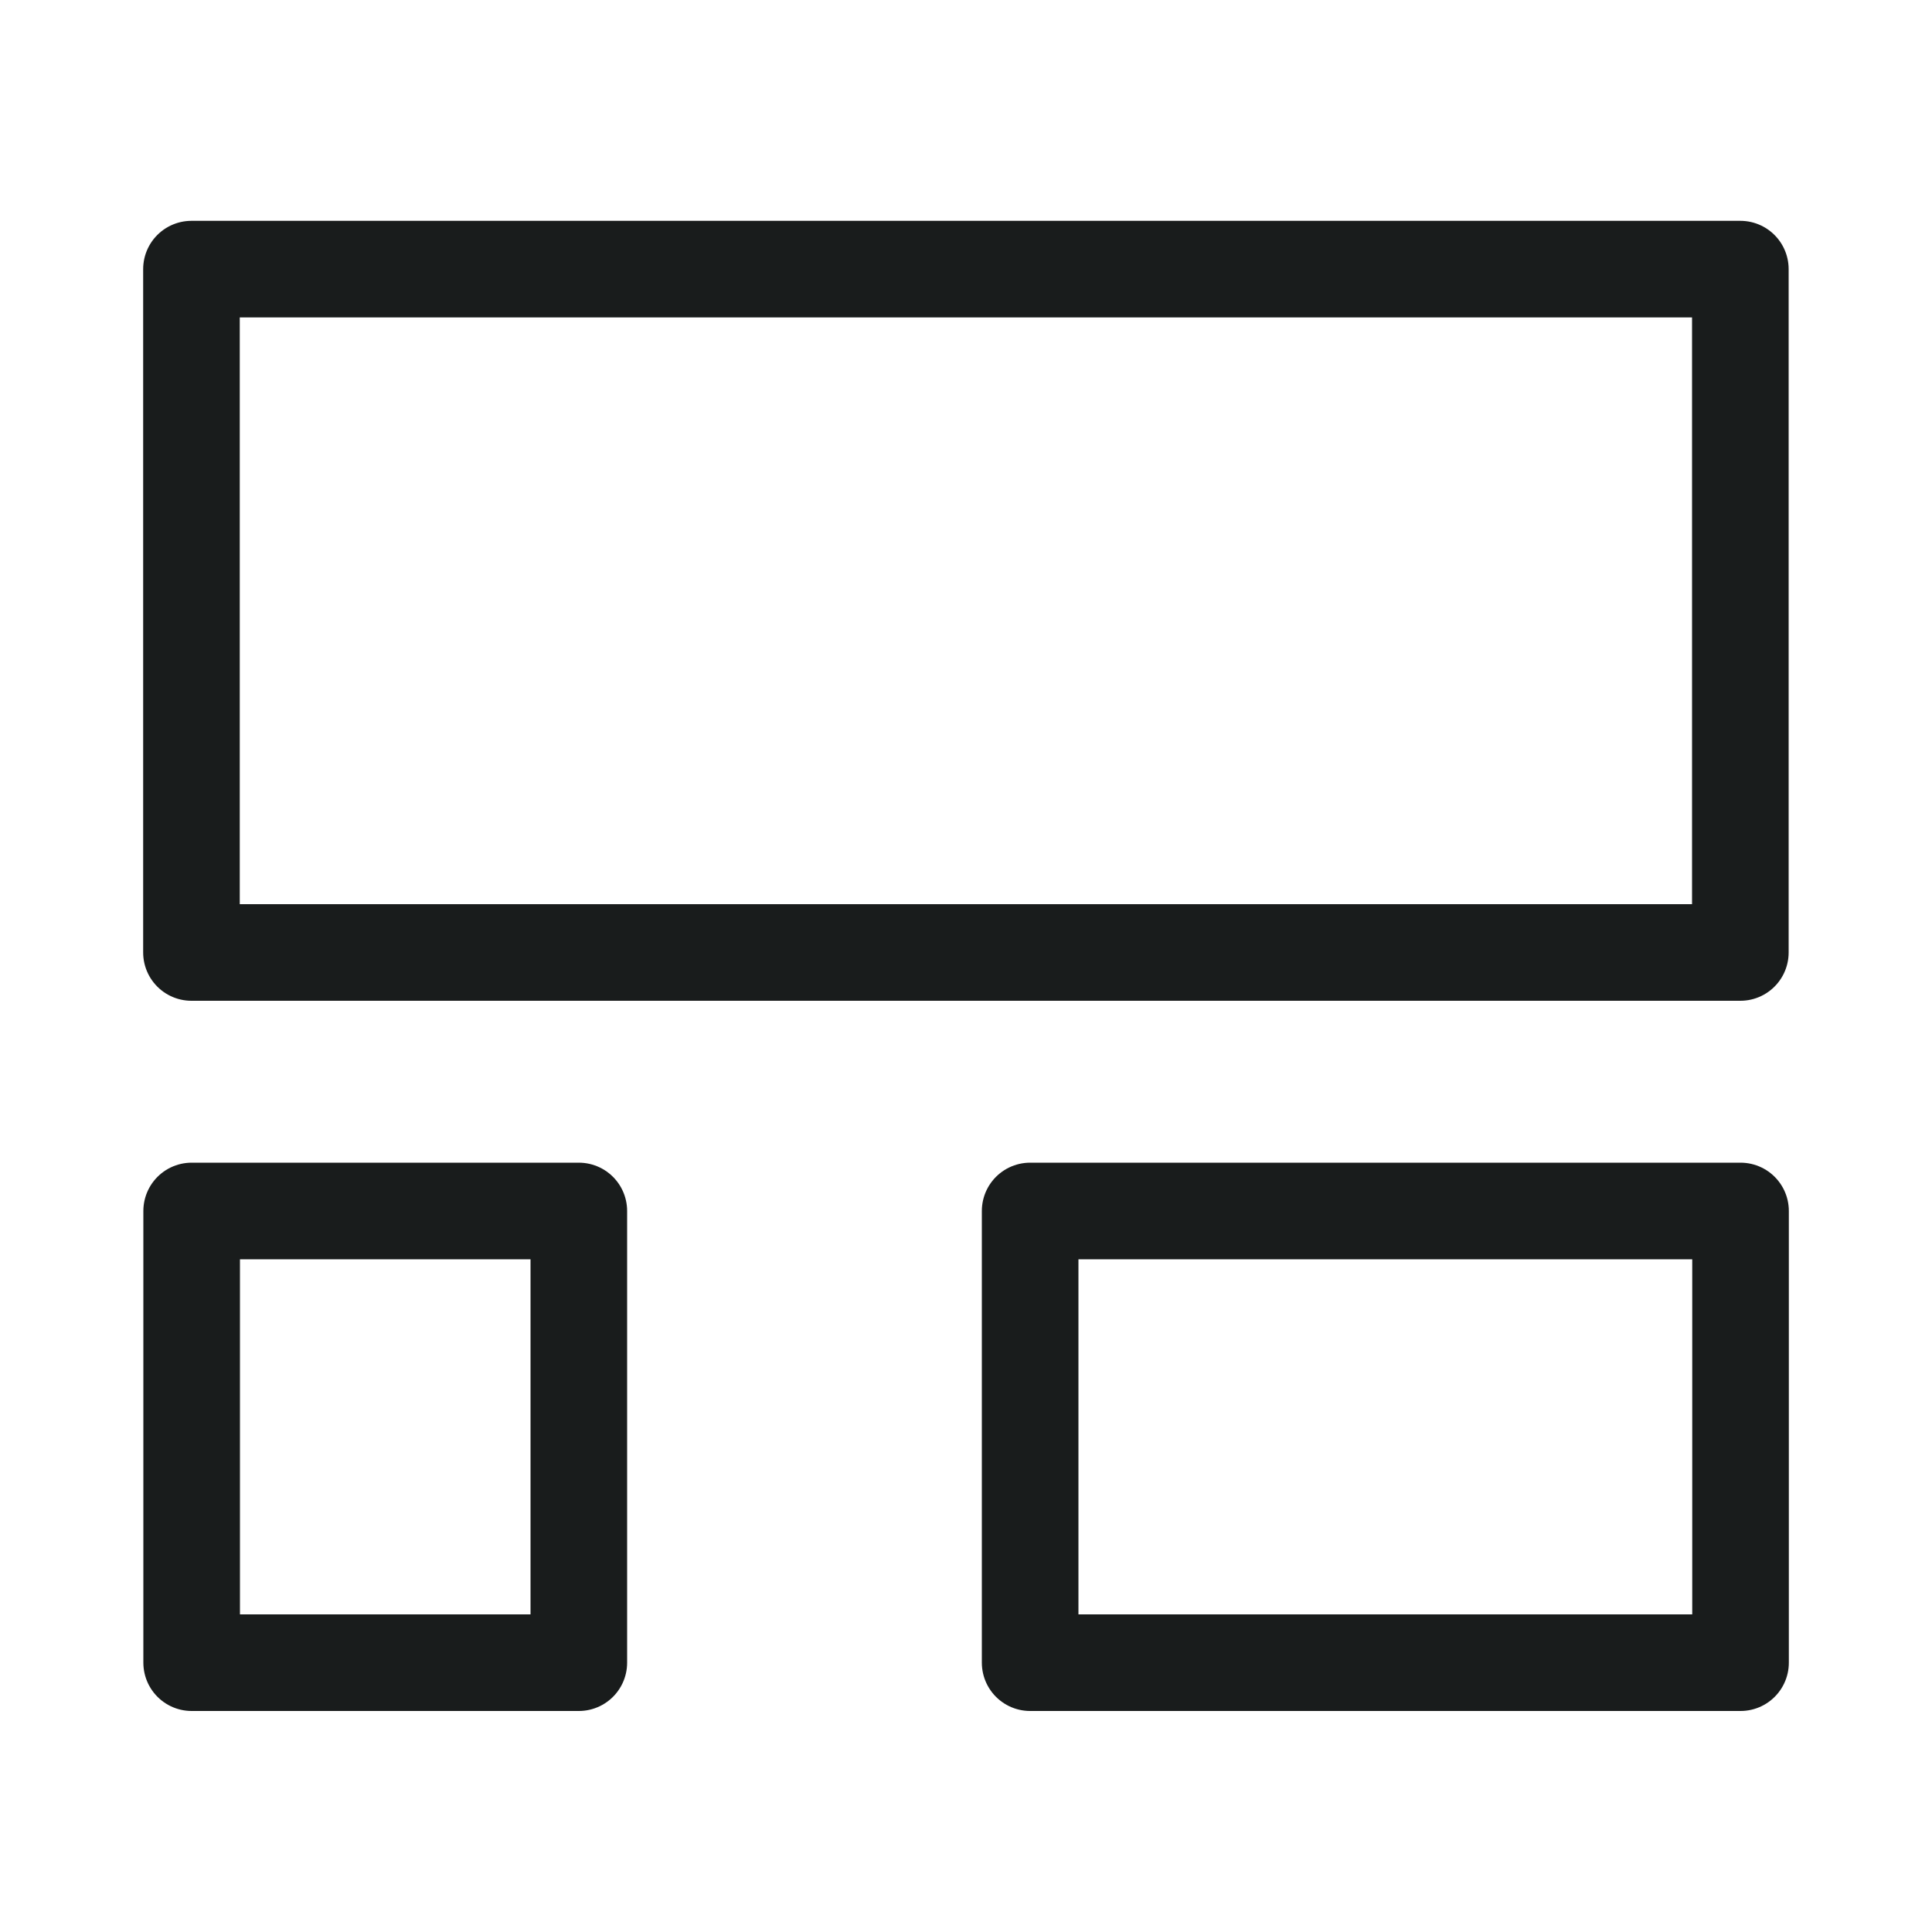
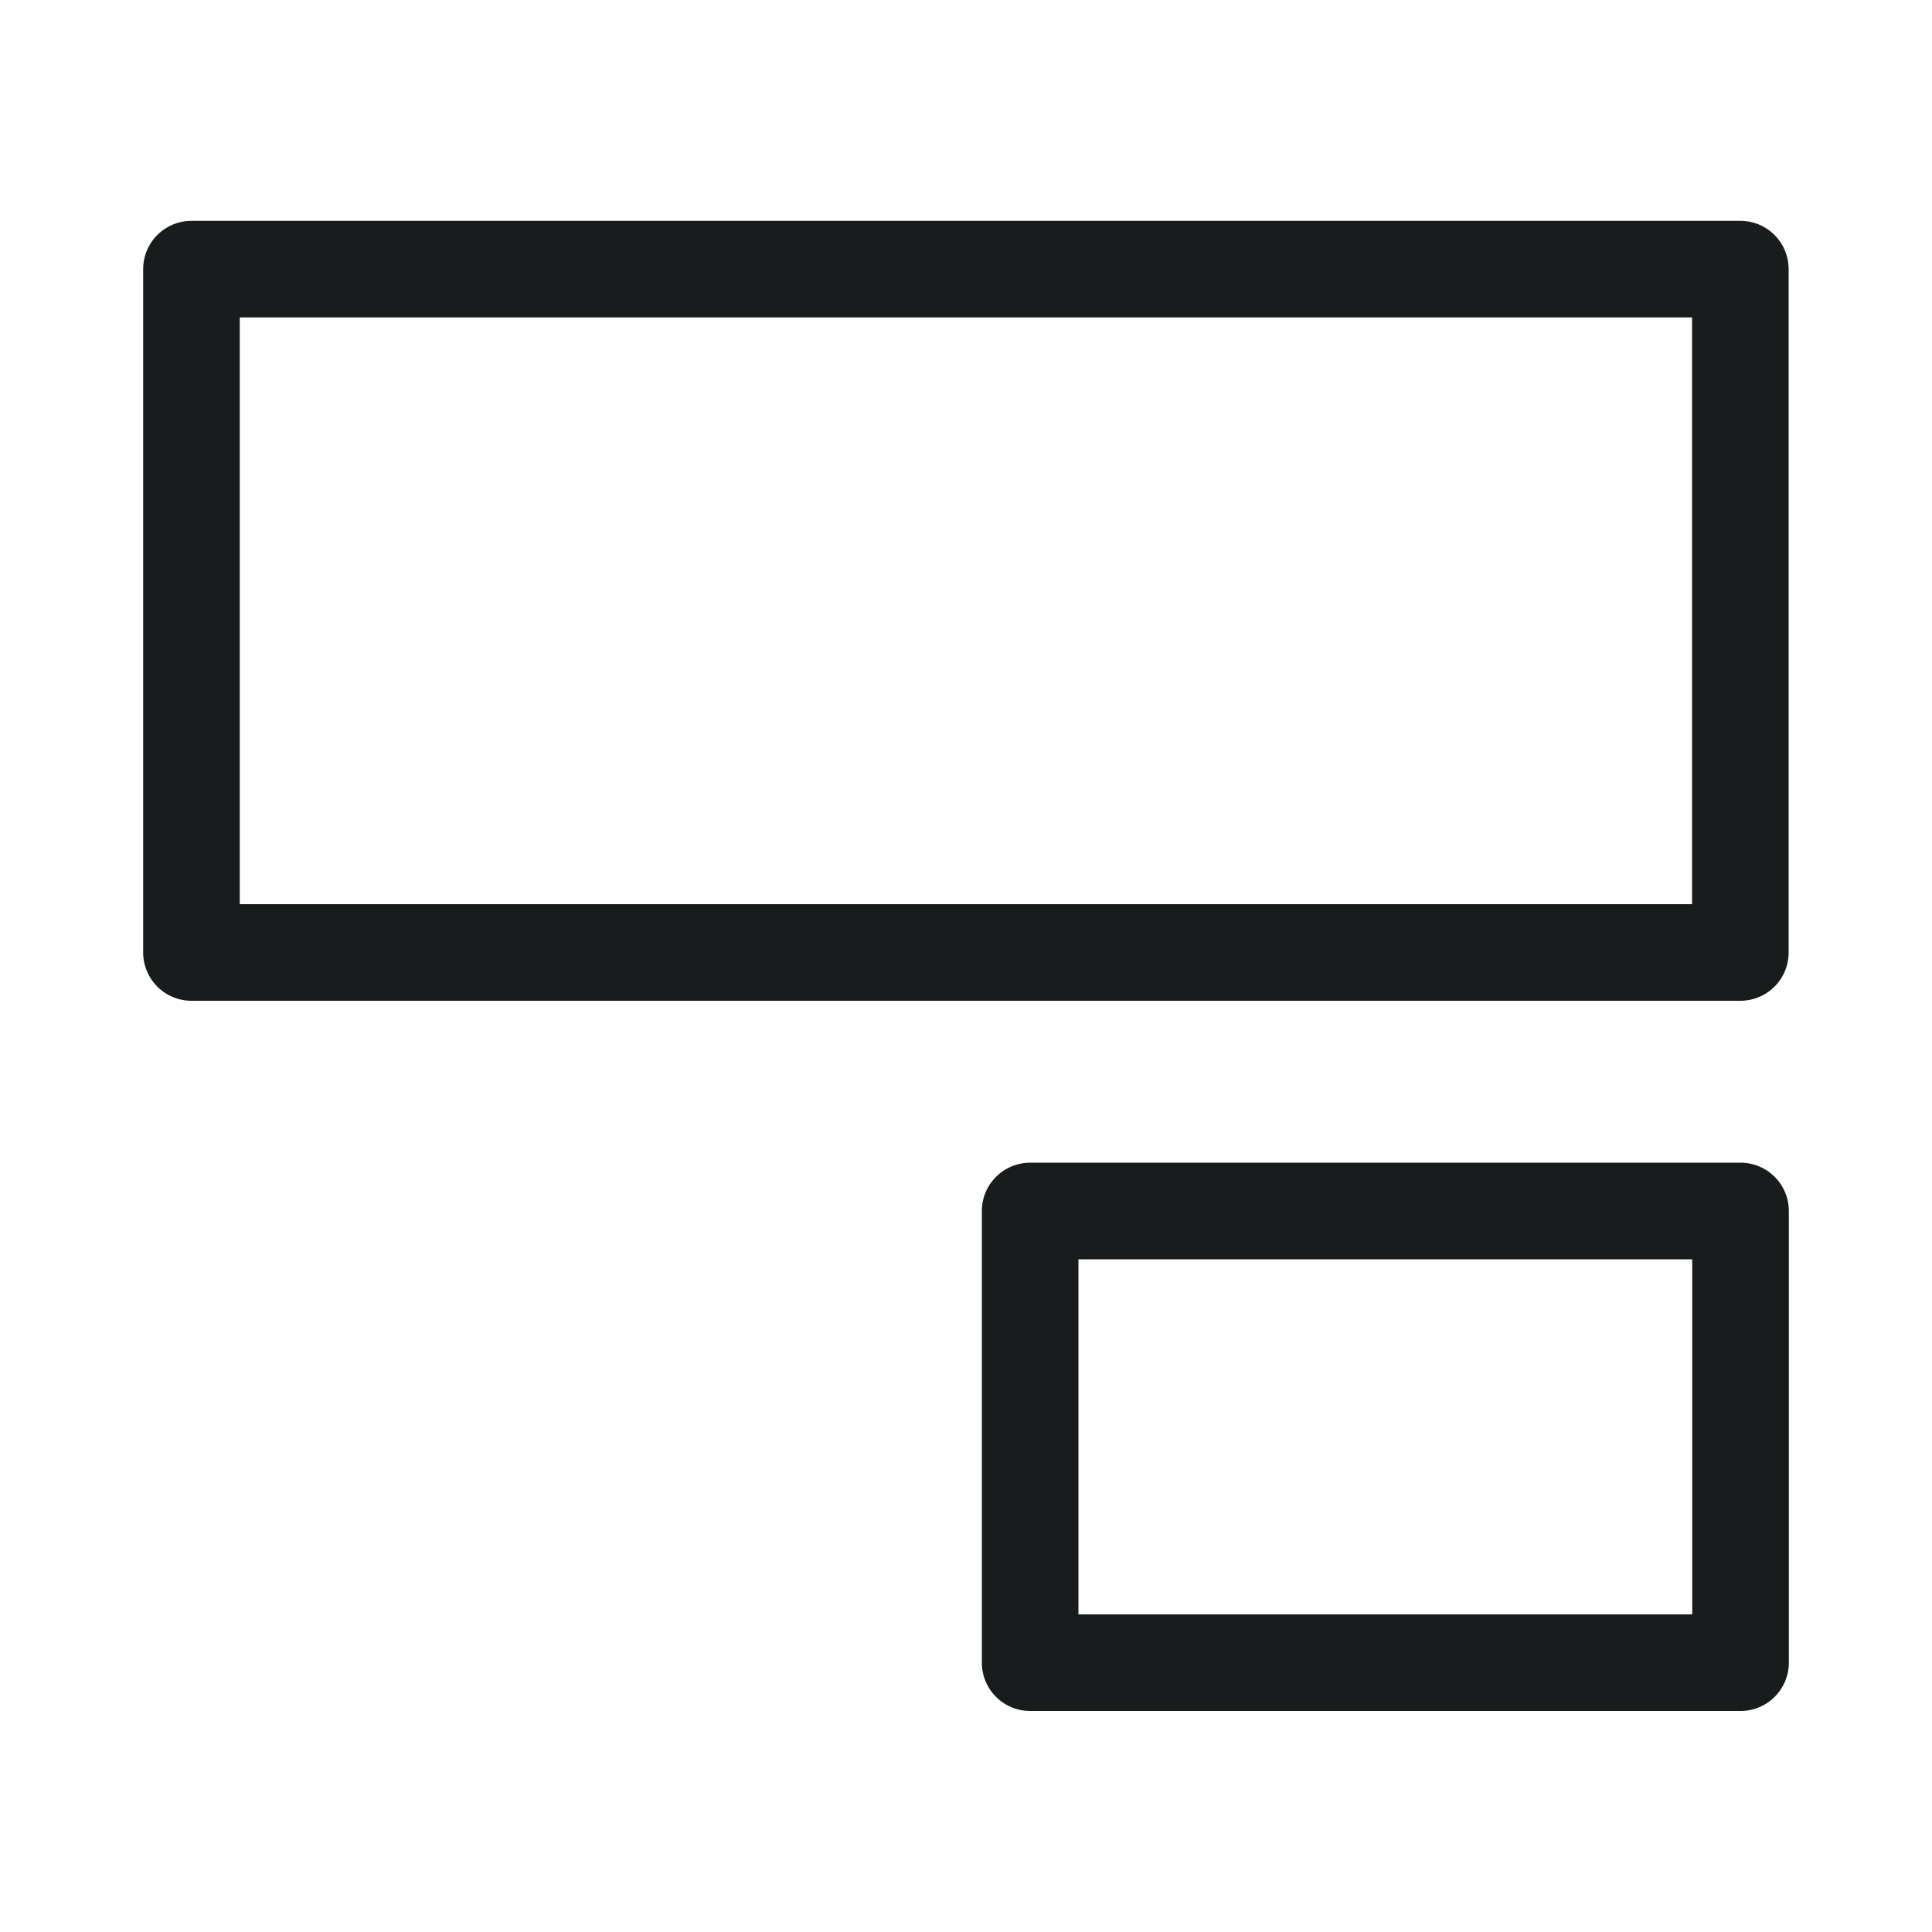
<svg xmlns="http://www.w3.org/2000/svg" viewBox="0 0 100 100">
  <defs>
    <style>.cls-1,.cls-2{fill:none;}.cls-1{stroke:#191c1c;stroke-linecap:round;stroke-linejoin:round;stroke-width:5px;}</style>
  </defs>
  <g id="Layer_2" data-name="Layer 2">
    <g id="Layer_3" data-name="Layer 3">
      <rect class="cls-1" x="9.91" y="13.93" width="80.17" height="35.37" />
      <rect class="cls-1" x="53.32" y="62.68" width="36.77" height="23.38" />
-       <rect class="cls-1" x="8.24" y="64.35" width="23.38" height="20.04" transform="translate(94.31 54.44) rotate(90)" />
      <rect class="cls-2" width="100" height="100" />
    </g>
  </g>
</svg>